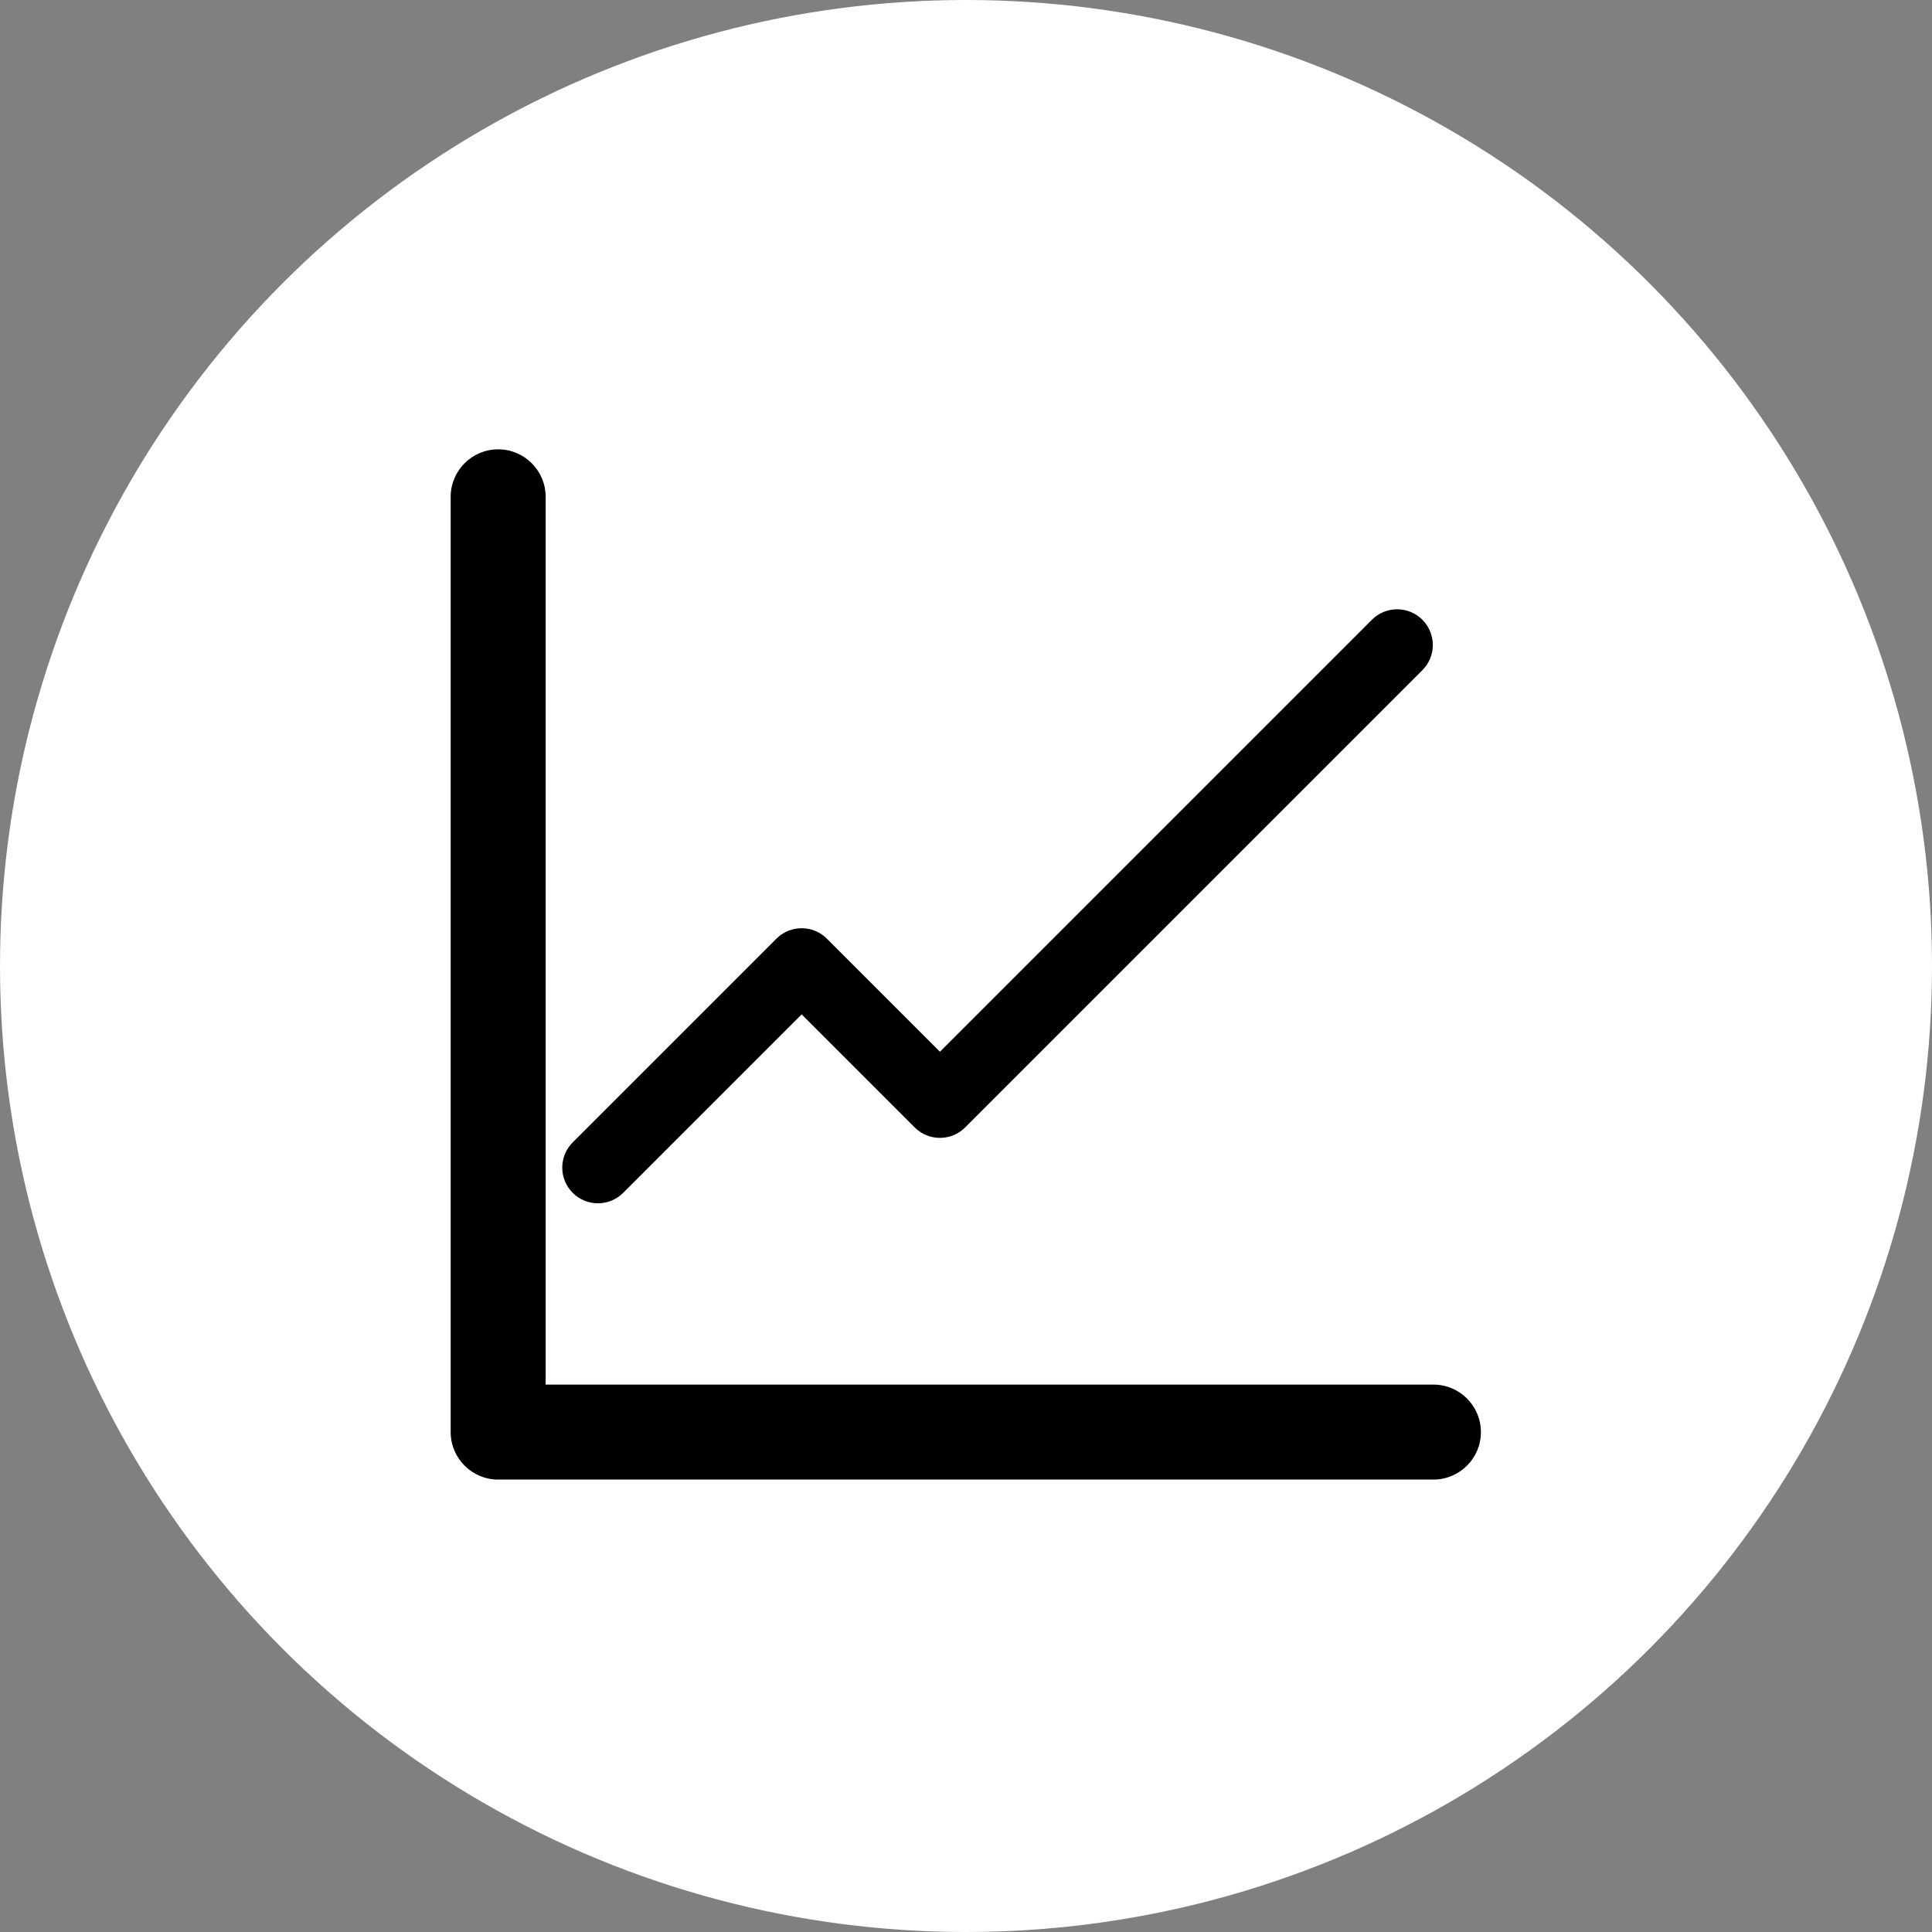
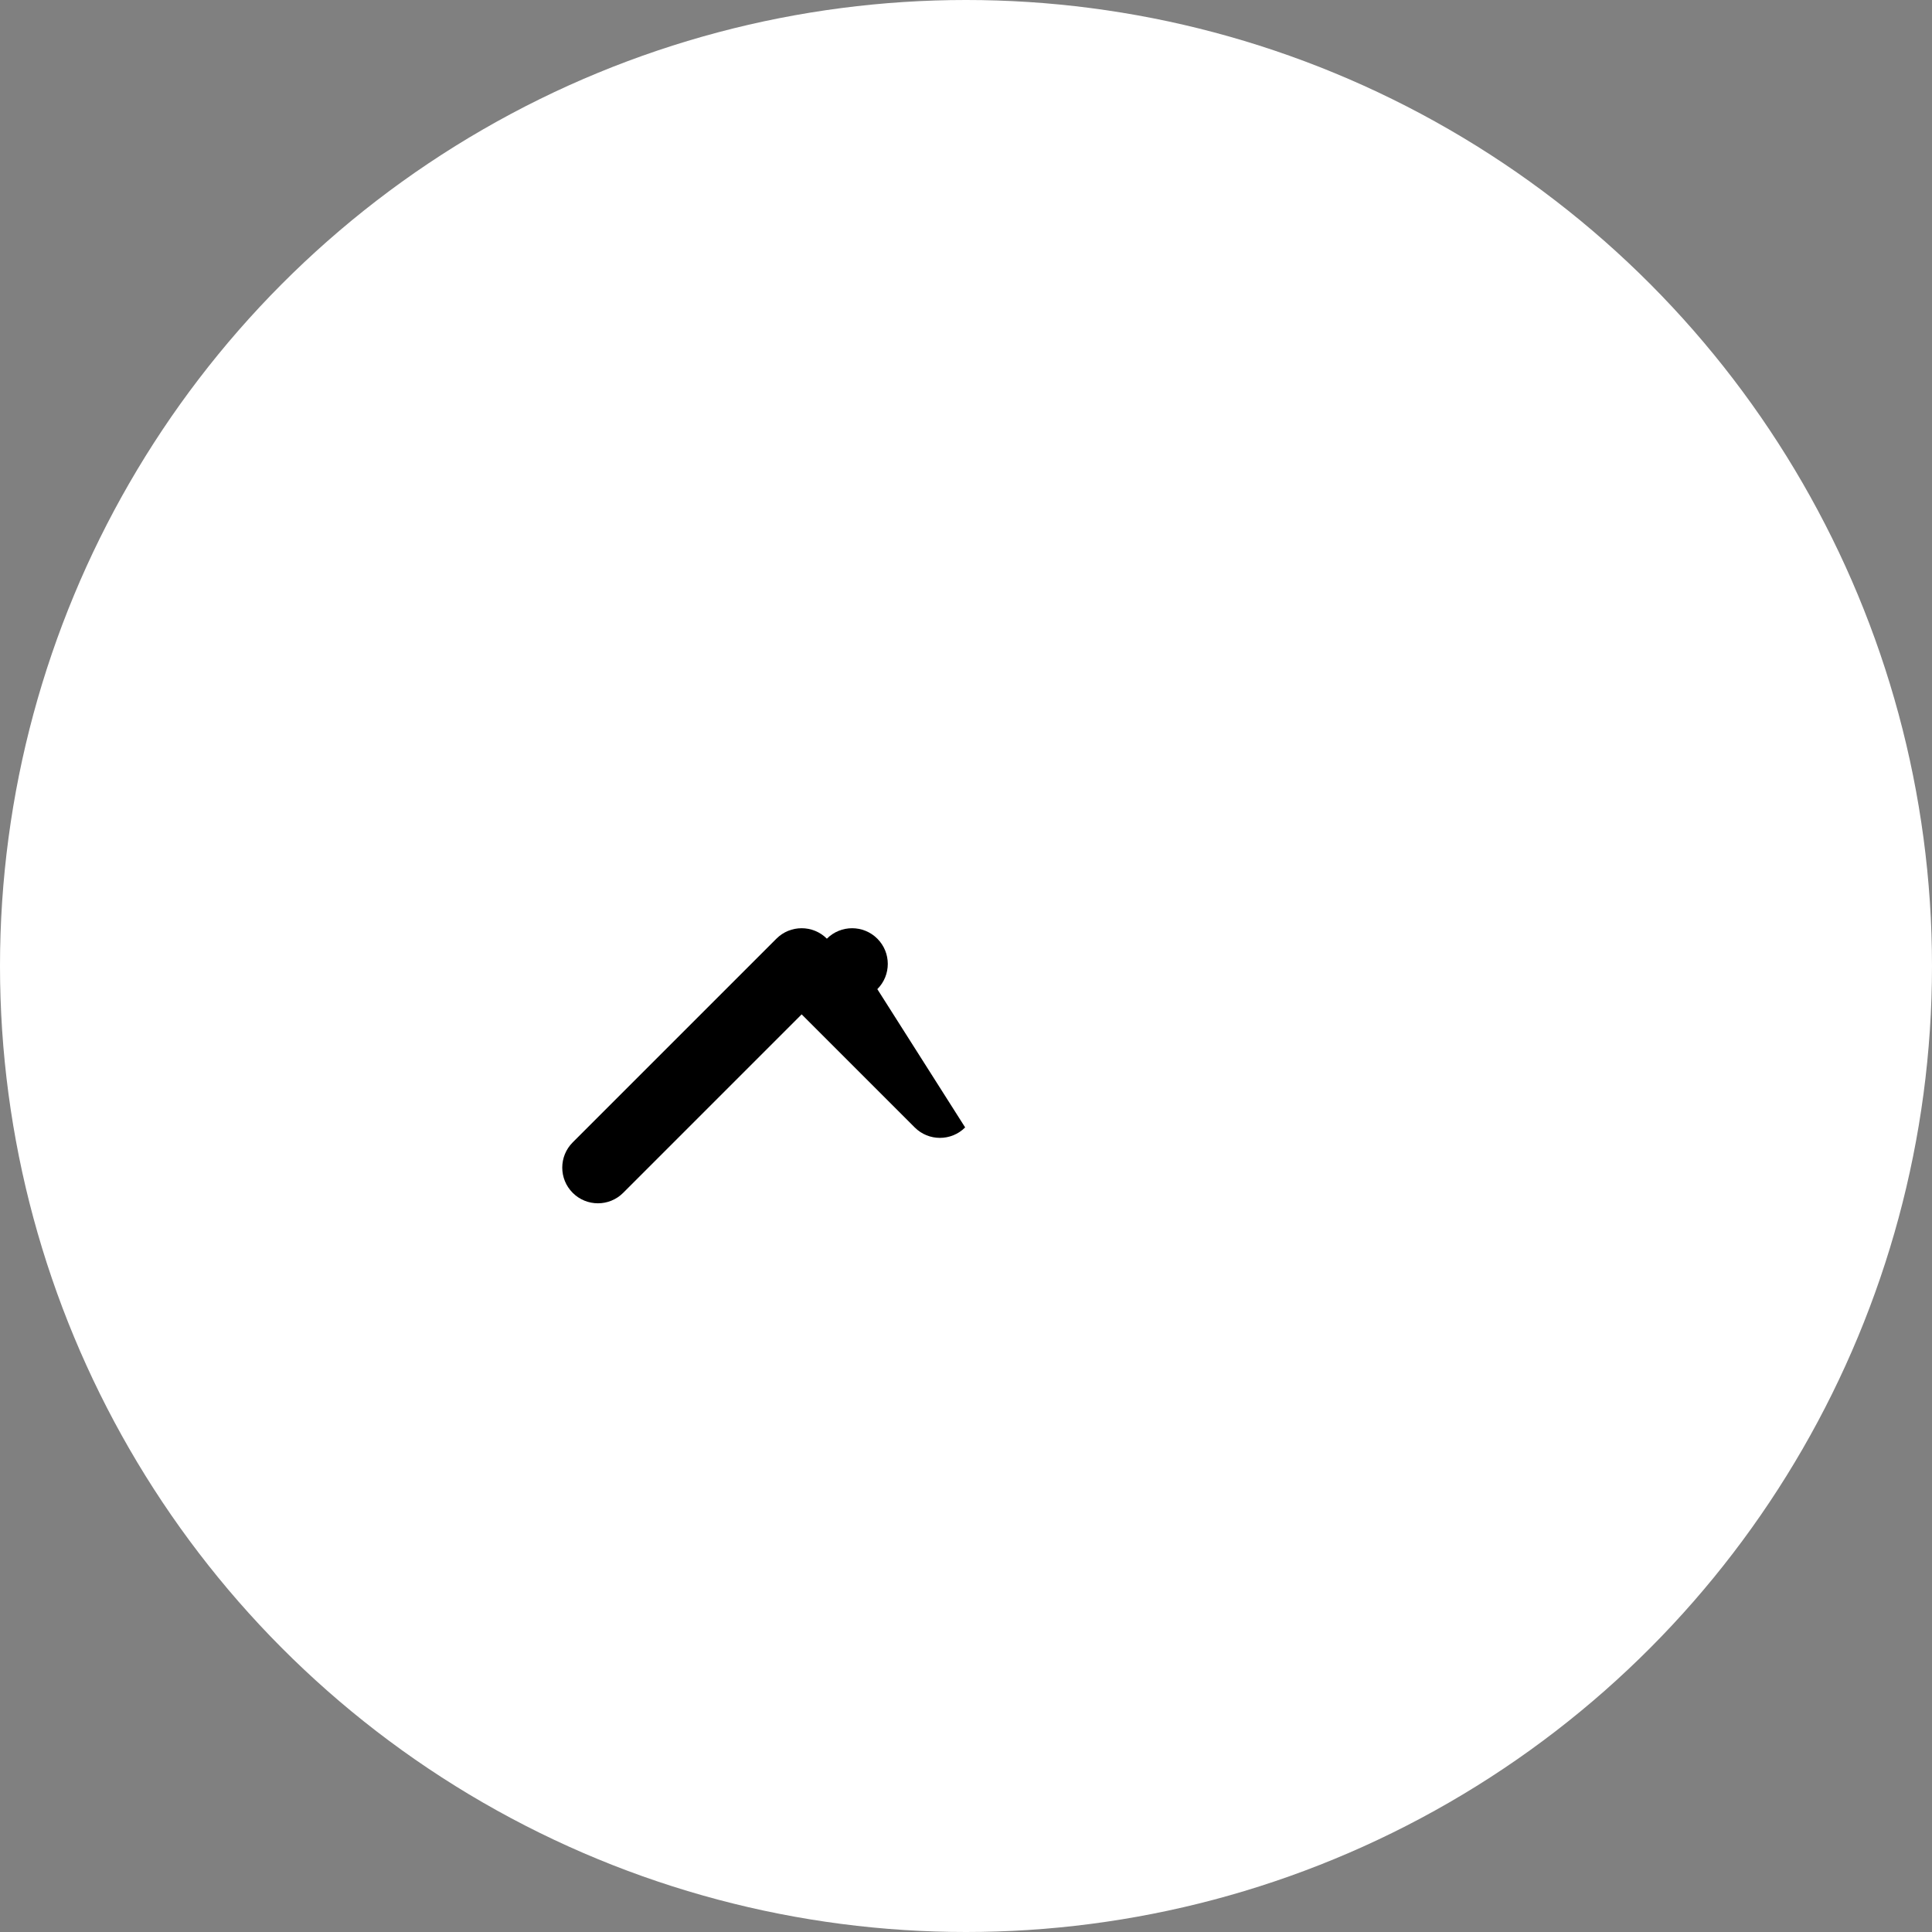
<svg xmlns="http://www.w3.org/2000/svg" xmlns:ns1="http://www.inkscape.org/namespaces/inkscape" xmlns:ns2="http://sodipodi.sourceforge.net/DTD/sodipodi-0.dtd" width="30mm" height="30mm" viewBox="0 0 30 30" version="1.1" id="svg5" ns1:version="1.2.2 (732a01da63, 2022-12-09)" ns2:docname="color.svg" xml:space="preserve">
  <rect x="0" y="0" width="30" height="30" fill="#808080" stroke="none" />
  <ns2:namedview id="namedview7" pagecolor="#ffffff" bordercolor="#000000" borderopacity="0.25" ns1:showpageshadow="2" ns1:pageopacity="0.0" ns1:pagecheckerboard="0" ns1:deskcolor="#d1d1d1" ns1:document-units="mm" showgrid="false" ns1:zoom="0.70710678" ns1:cx="319.61226" ns1:cy="581.24177" ns1:window-width="1920" ns1:window-height="986" ns1:window-x="-11" ns1:window-y="-11" ns1:window-maximized="1" ns1:current-layer="layer1" />
  <defs id="defs2" />
  <g ns1:label="Ebene 1" ns1:groupmode="layer" id="layer1" transform="translate(-151.135,-246.176)">
    <g id="g18364">
      <circle style="fill:#ffffff;fill-opacity:1;stroke:#ffffff;stroke-width:0;stroke-miterlimit:3.3;paint-order:fill markers stroke" id="path14611-0-3-7" cx="166.135" cy="261.176" r="15" />
      <g id="g15766-7" transform="matrix(0.697,0,0,0.697,139.008,73.636)">
-         <path d="M 49.332,278.393 H 29.555 v -19.778 c 0,-0.584 -0.474,-1.058 -1.058,-1.058 -0.584,0 -1.058,0.474 -1.058,1.058 v 20.836 c 0,0.584 0.474,1.058 1.058,1.058 h 20.836 c 0.584,0 1.058,-0.474 1.058,-1.058 0,-0.584 -0.474,-1.058 -1.058,-1.058 z" id="path15537-85" style="stroke-width:0.265" />
        <g id="g15541-1" transform="matrix(0.265,0,0,0.265,25.685,255.804)">
-           <path d="m 19,70 c -0.768,0 -1.536,-0.293 -2.121,-0.879 -1.172,-1.171 -1.172,-3.071 0,-4.242 L 34.004,47.754 c 1.171,-1.172 3.071,-1.172 4.242,0 l 9.504,9.504 36.316,-36.316 c 1.172,-1.172 3.07,-1.172 4.242,0 1.172,1.171 1.172,3.071 0,4.242 L 49.871,63.621 c -1.171,1.172 -3.071,1.172 -4.242,0 L 36.125,54.117 21.121,69.121 C 20.536,69.707 19.768,70 19,70 Z" id="path15539-6" />
+           <path d="m 19,70 c -0.768,0 -1.536,-0.293 -2.121,-0.879 -1.172,-1.171 -1.172,-3.071 0,-4.242 L 34.004,47.754 c 1.171,-1.172 3.071,-1.172 4.242,0 c 1.172,-1.172 3.07,-1.172 4.242,0 1.172,1.171 1.172,3.071 0,4.242 L 49.871,63.621 c -1.171,1.172 -3.071,1.172 -4.242,0 L 36.125,54.117 21.121,69.121 C 20.536,69.707 19.768,70 19,70 Z" id="path15539-6" />
        </g>
      </g>
    </g>
  </g>
</svg>